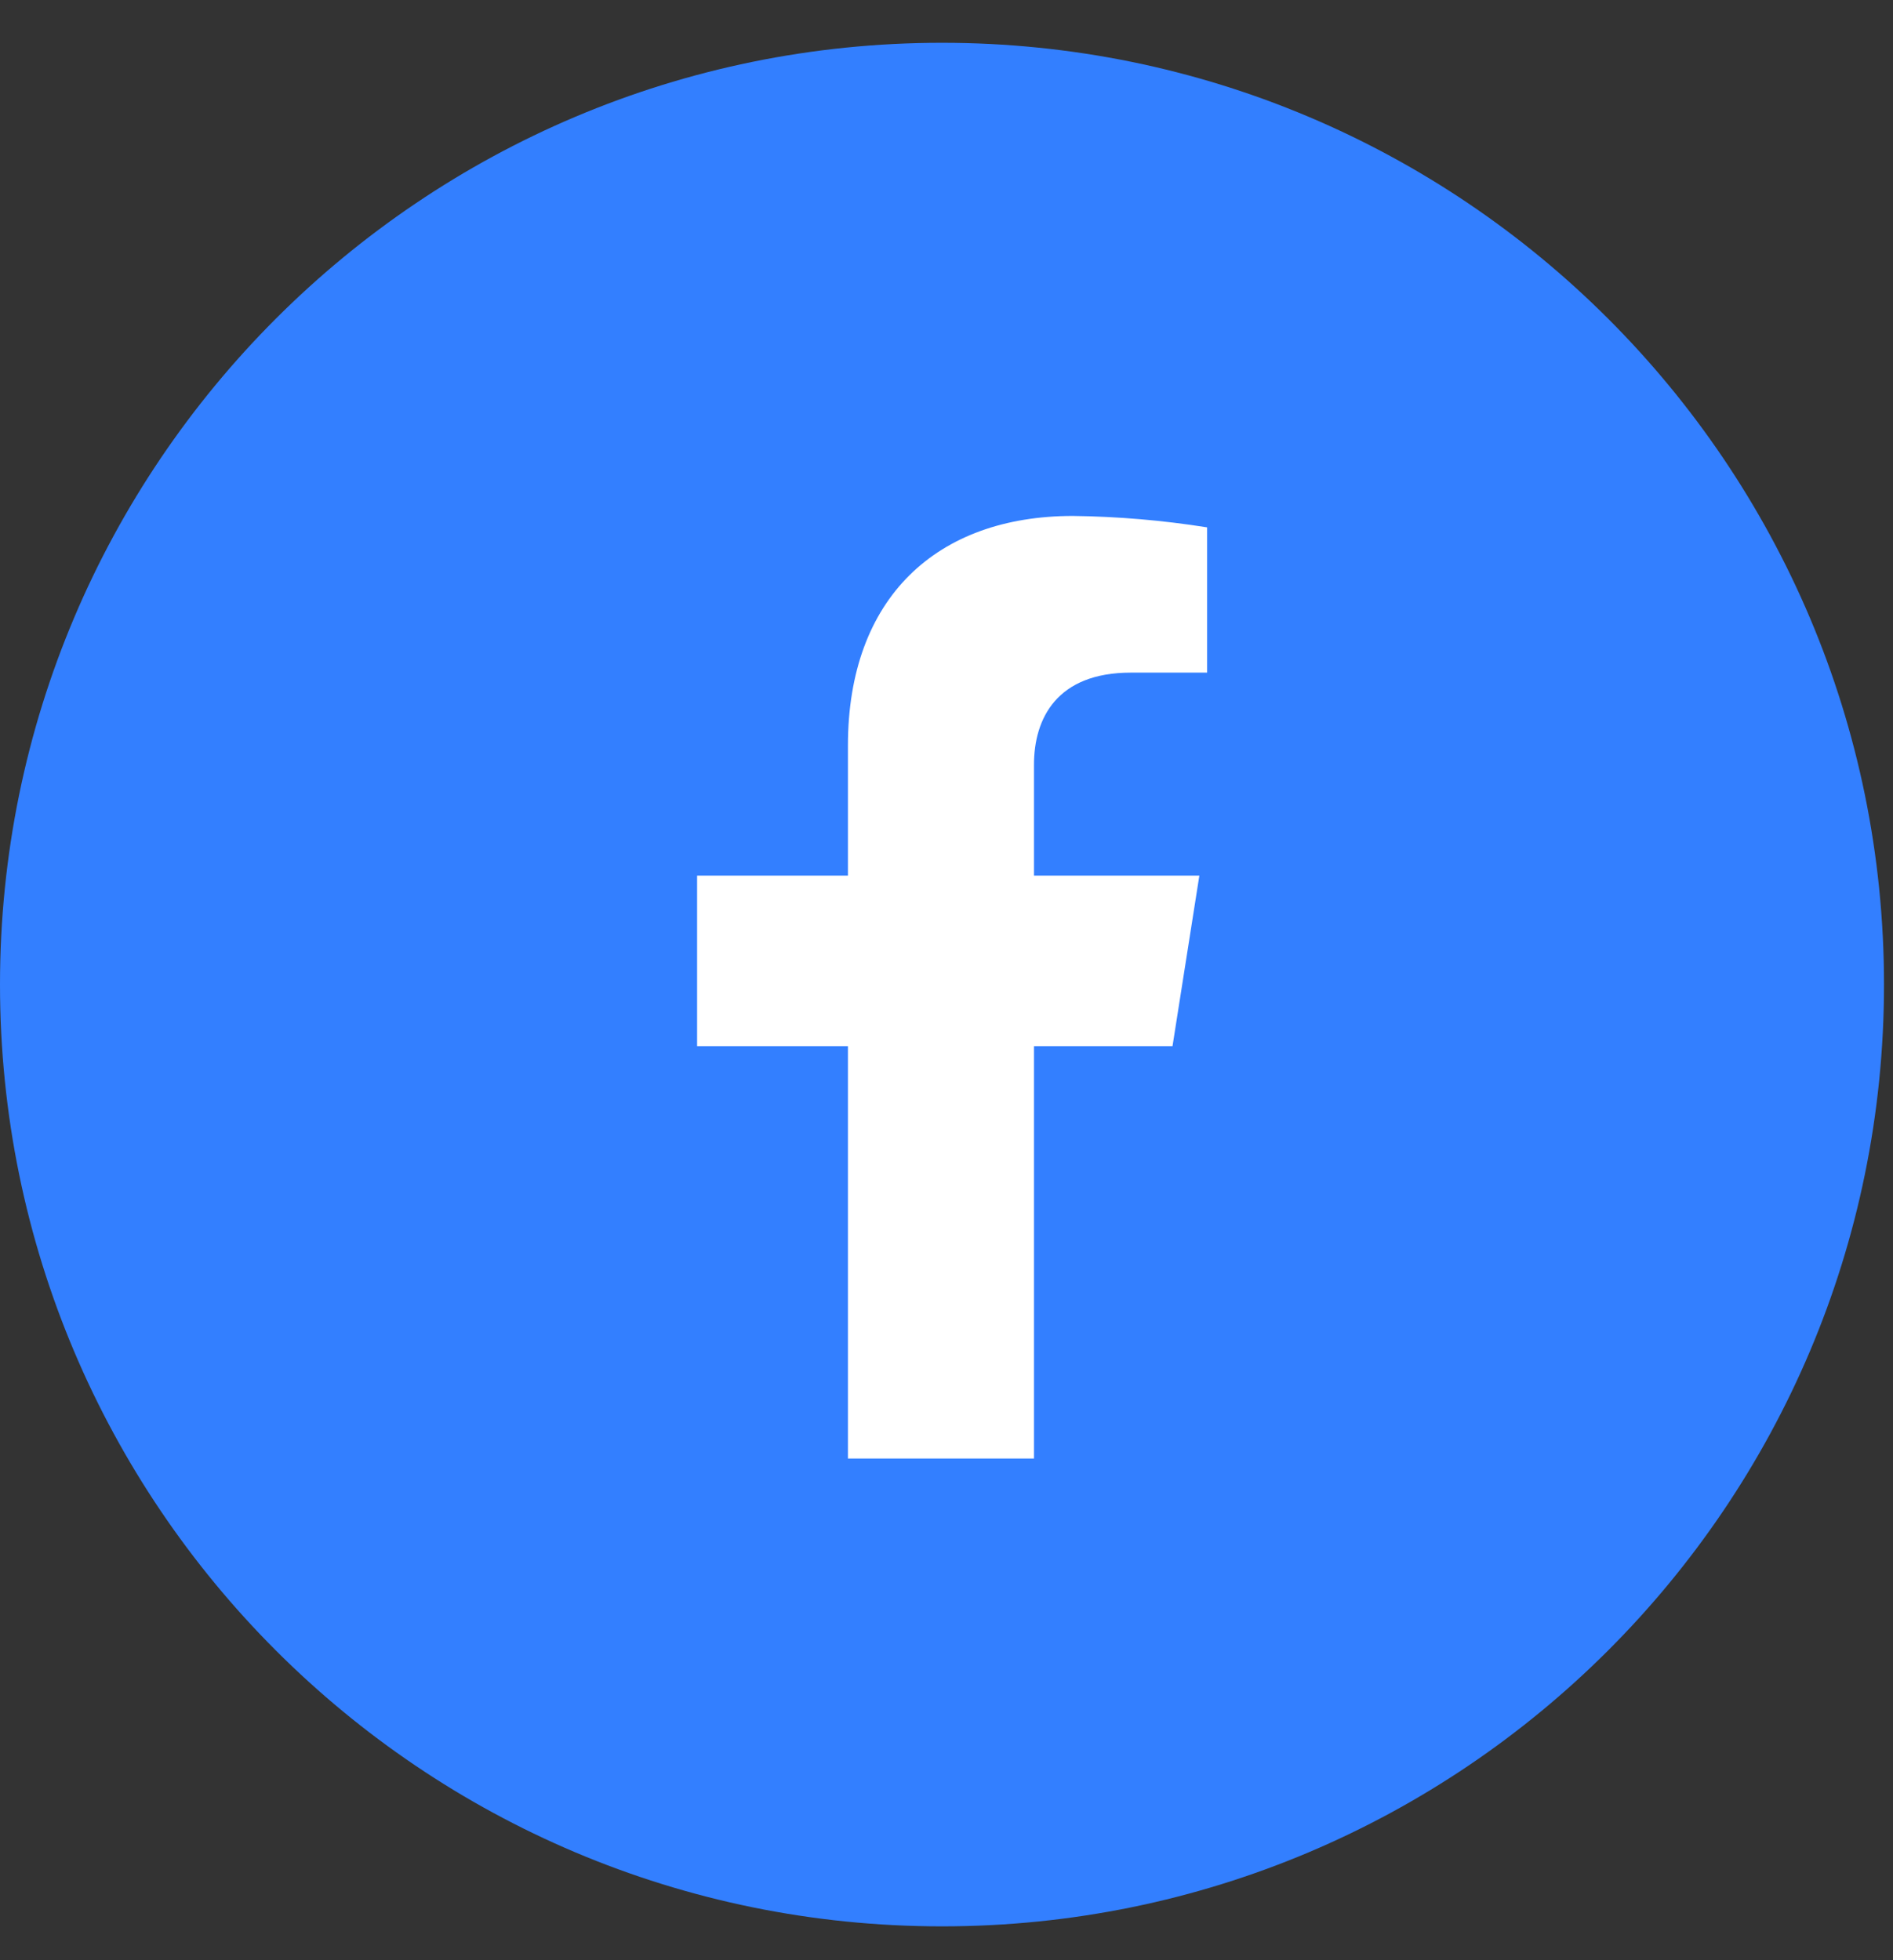
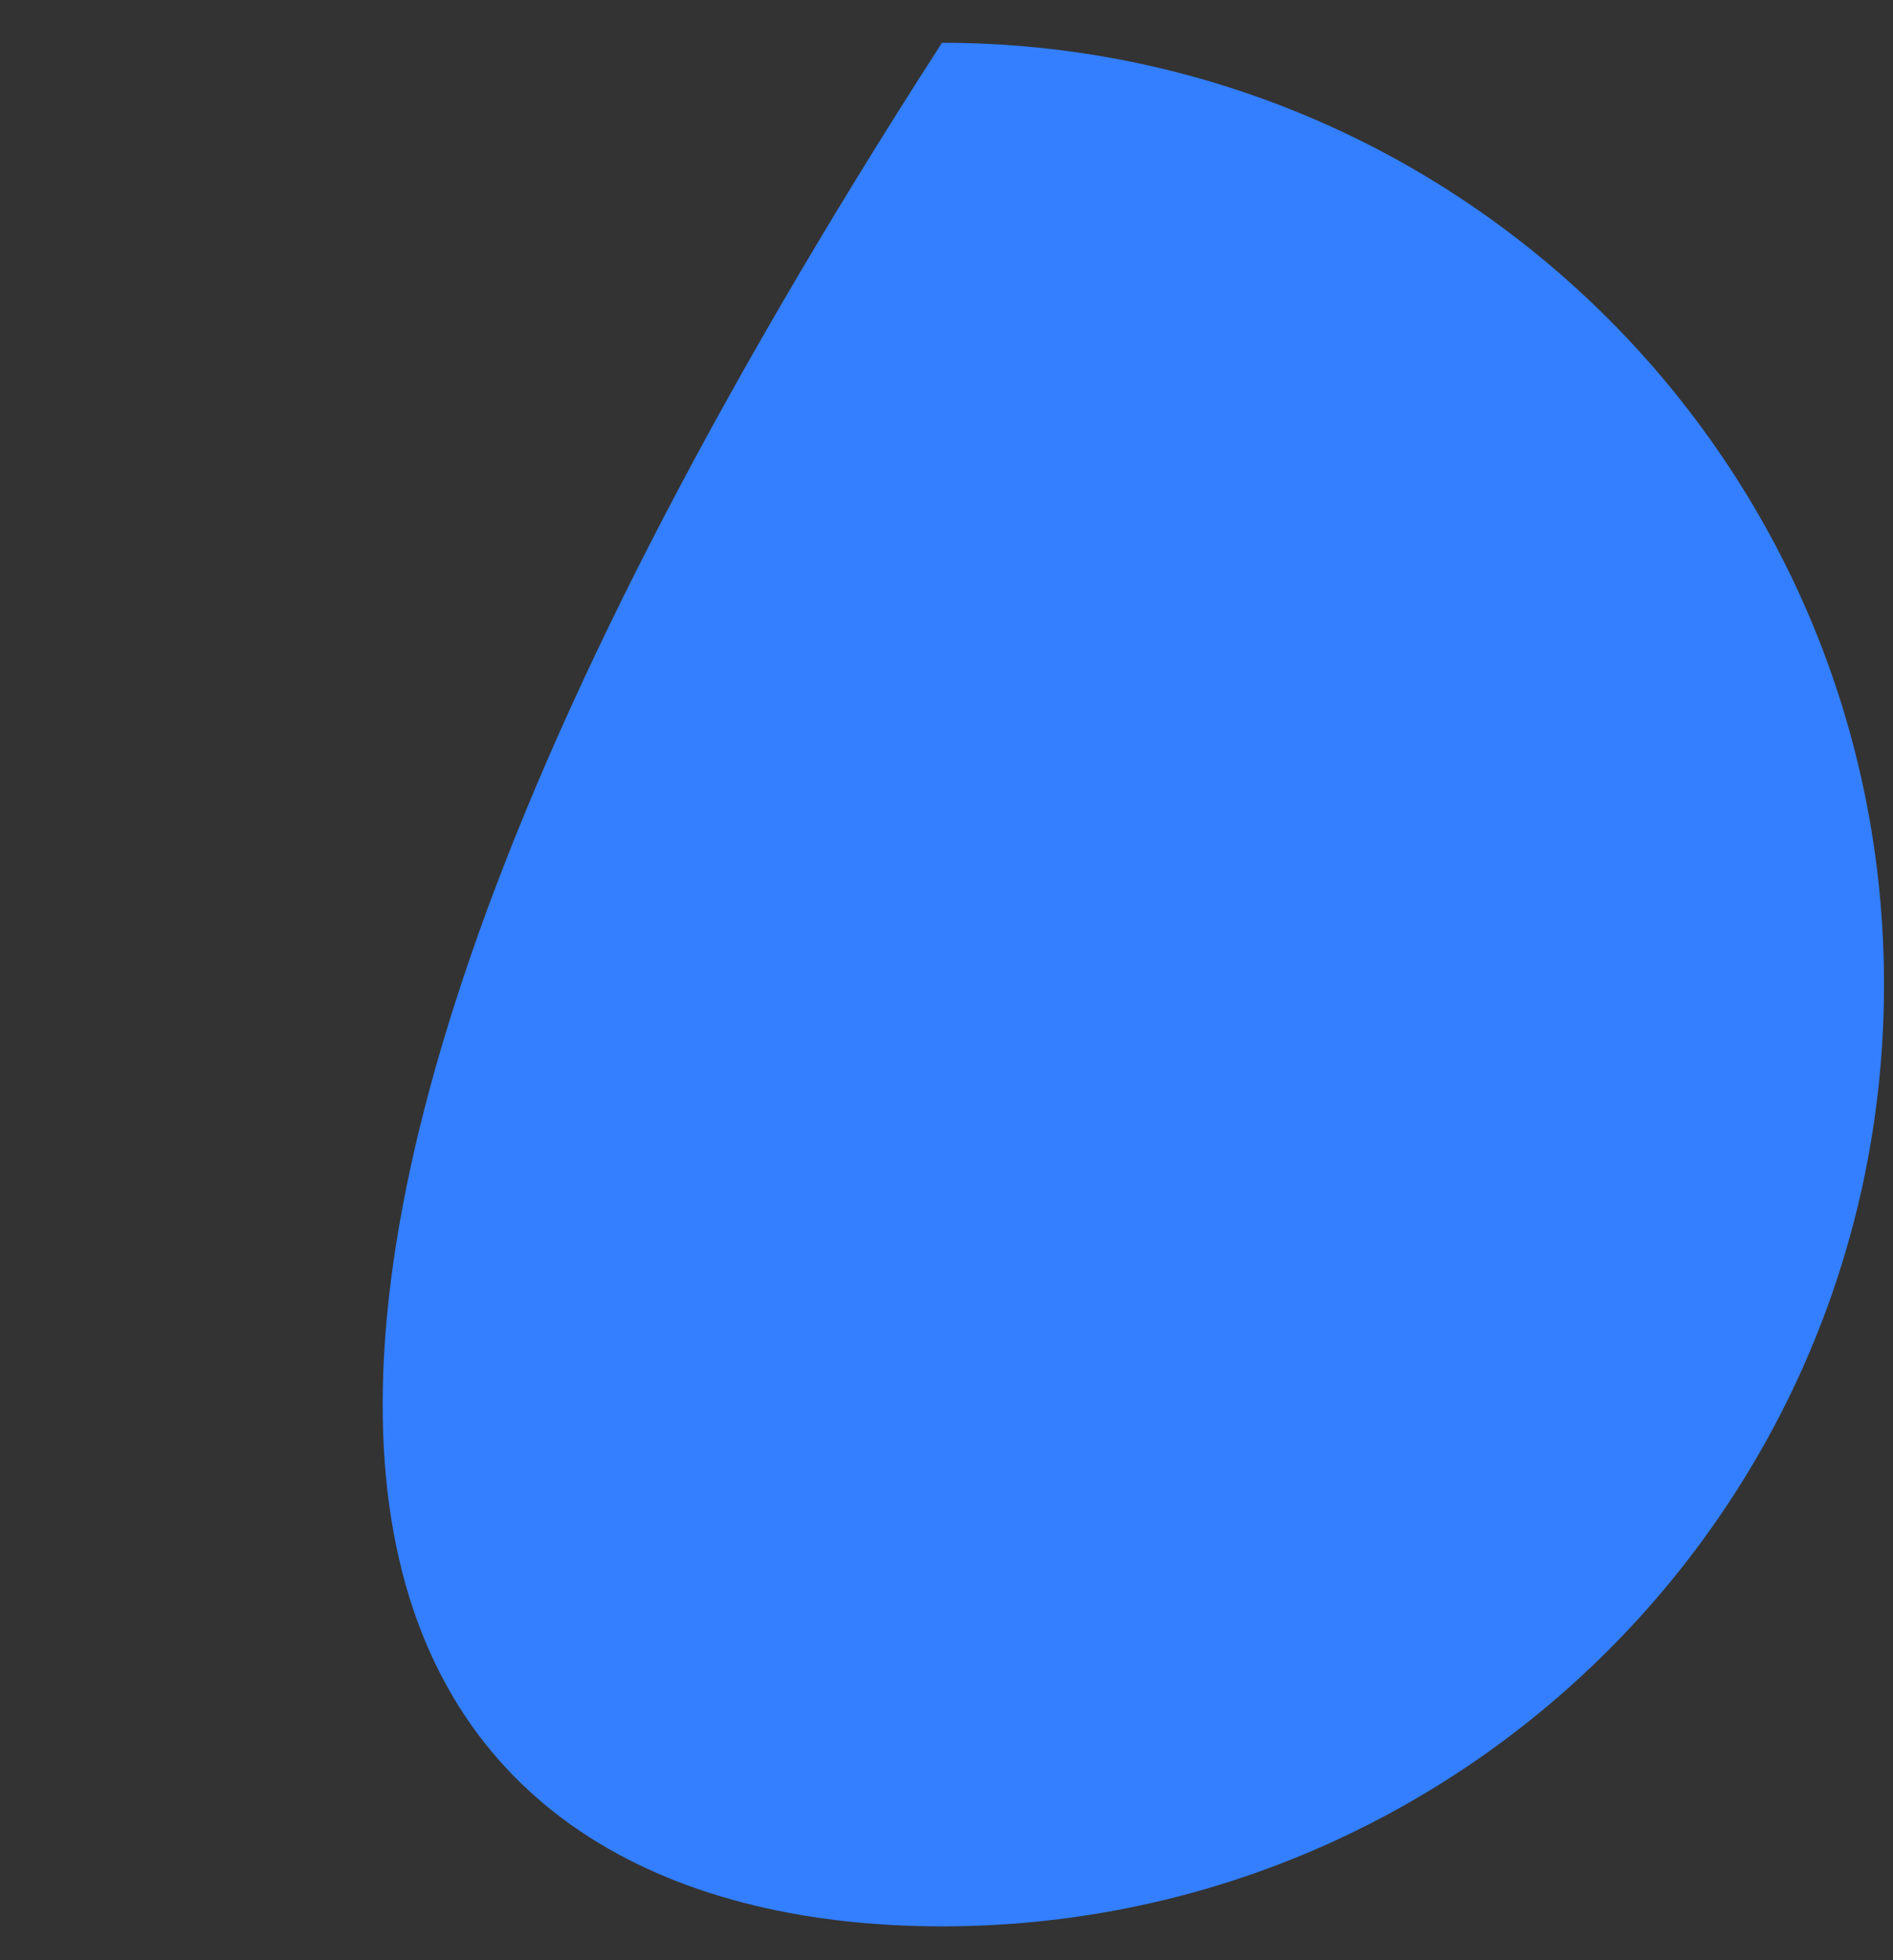
<svg xmlns="http://www.w3.org/2000/svg" width="28" height="29" viewBox="0 0 28 29" fill="none">
  <rect x="0" y="0" width="28" height="29" fill="#333333" stroke="none" />
  <g clip-path="url(#clip0_4295_36476)">
-     <path d="M27.867 14.566C27.867 6.871 21.628 0.633 13.933 0.633C6.238 0.633 0 6.871 0 14.566C0 22.261 6.238 28.499 13.933 28.499C21.628 28.499 27.867 22.261 27.867 14.566Z" fill="#337FFF" />
-     <path d="M17.343 15.477L17.74 12.954H15.294V11.314C15.294 10.625 15.635 9.951 16.727 9.951H17.855V7.802C17.198 7.698 16.535 7.641 15.87 7.633C13.857 7.633 12.542 8.843 12.542 11.031V12.954H10.311V15.477H12.542V21.578H15.294V15.477H17.343Z" fill="white" />
+     <path d="M27.867 14.566C27.867 6.871 21.628 0.633 13.933 0.633C0 22.261 6.238 28.499 13.933 28.499C21.628 28.499 27.867 22.261 27.867 14.566Z" fill="#337FFF" />
  </g>
  <defs>
    <clipPath id="clip0_4295_36476">
      <rect width="28" height="28" fill="white" transform="translate(0 0.633)" />
    </clipPath>
  </defs>
</svg>